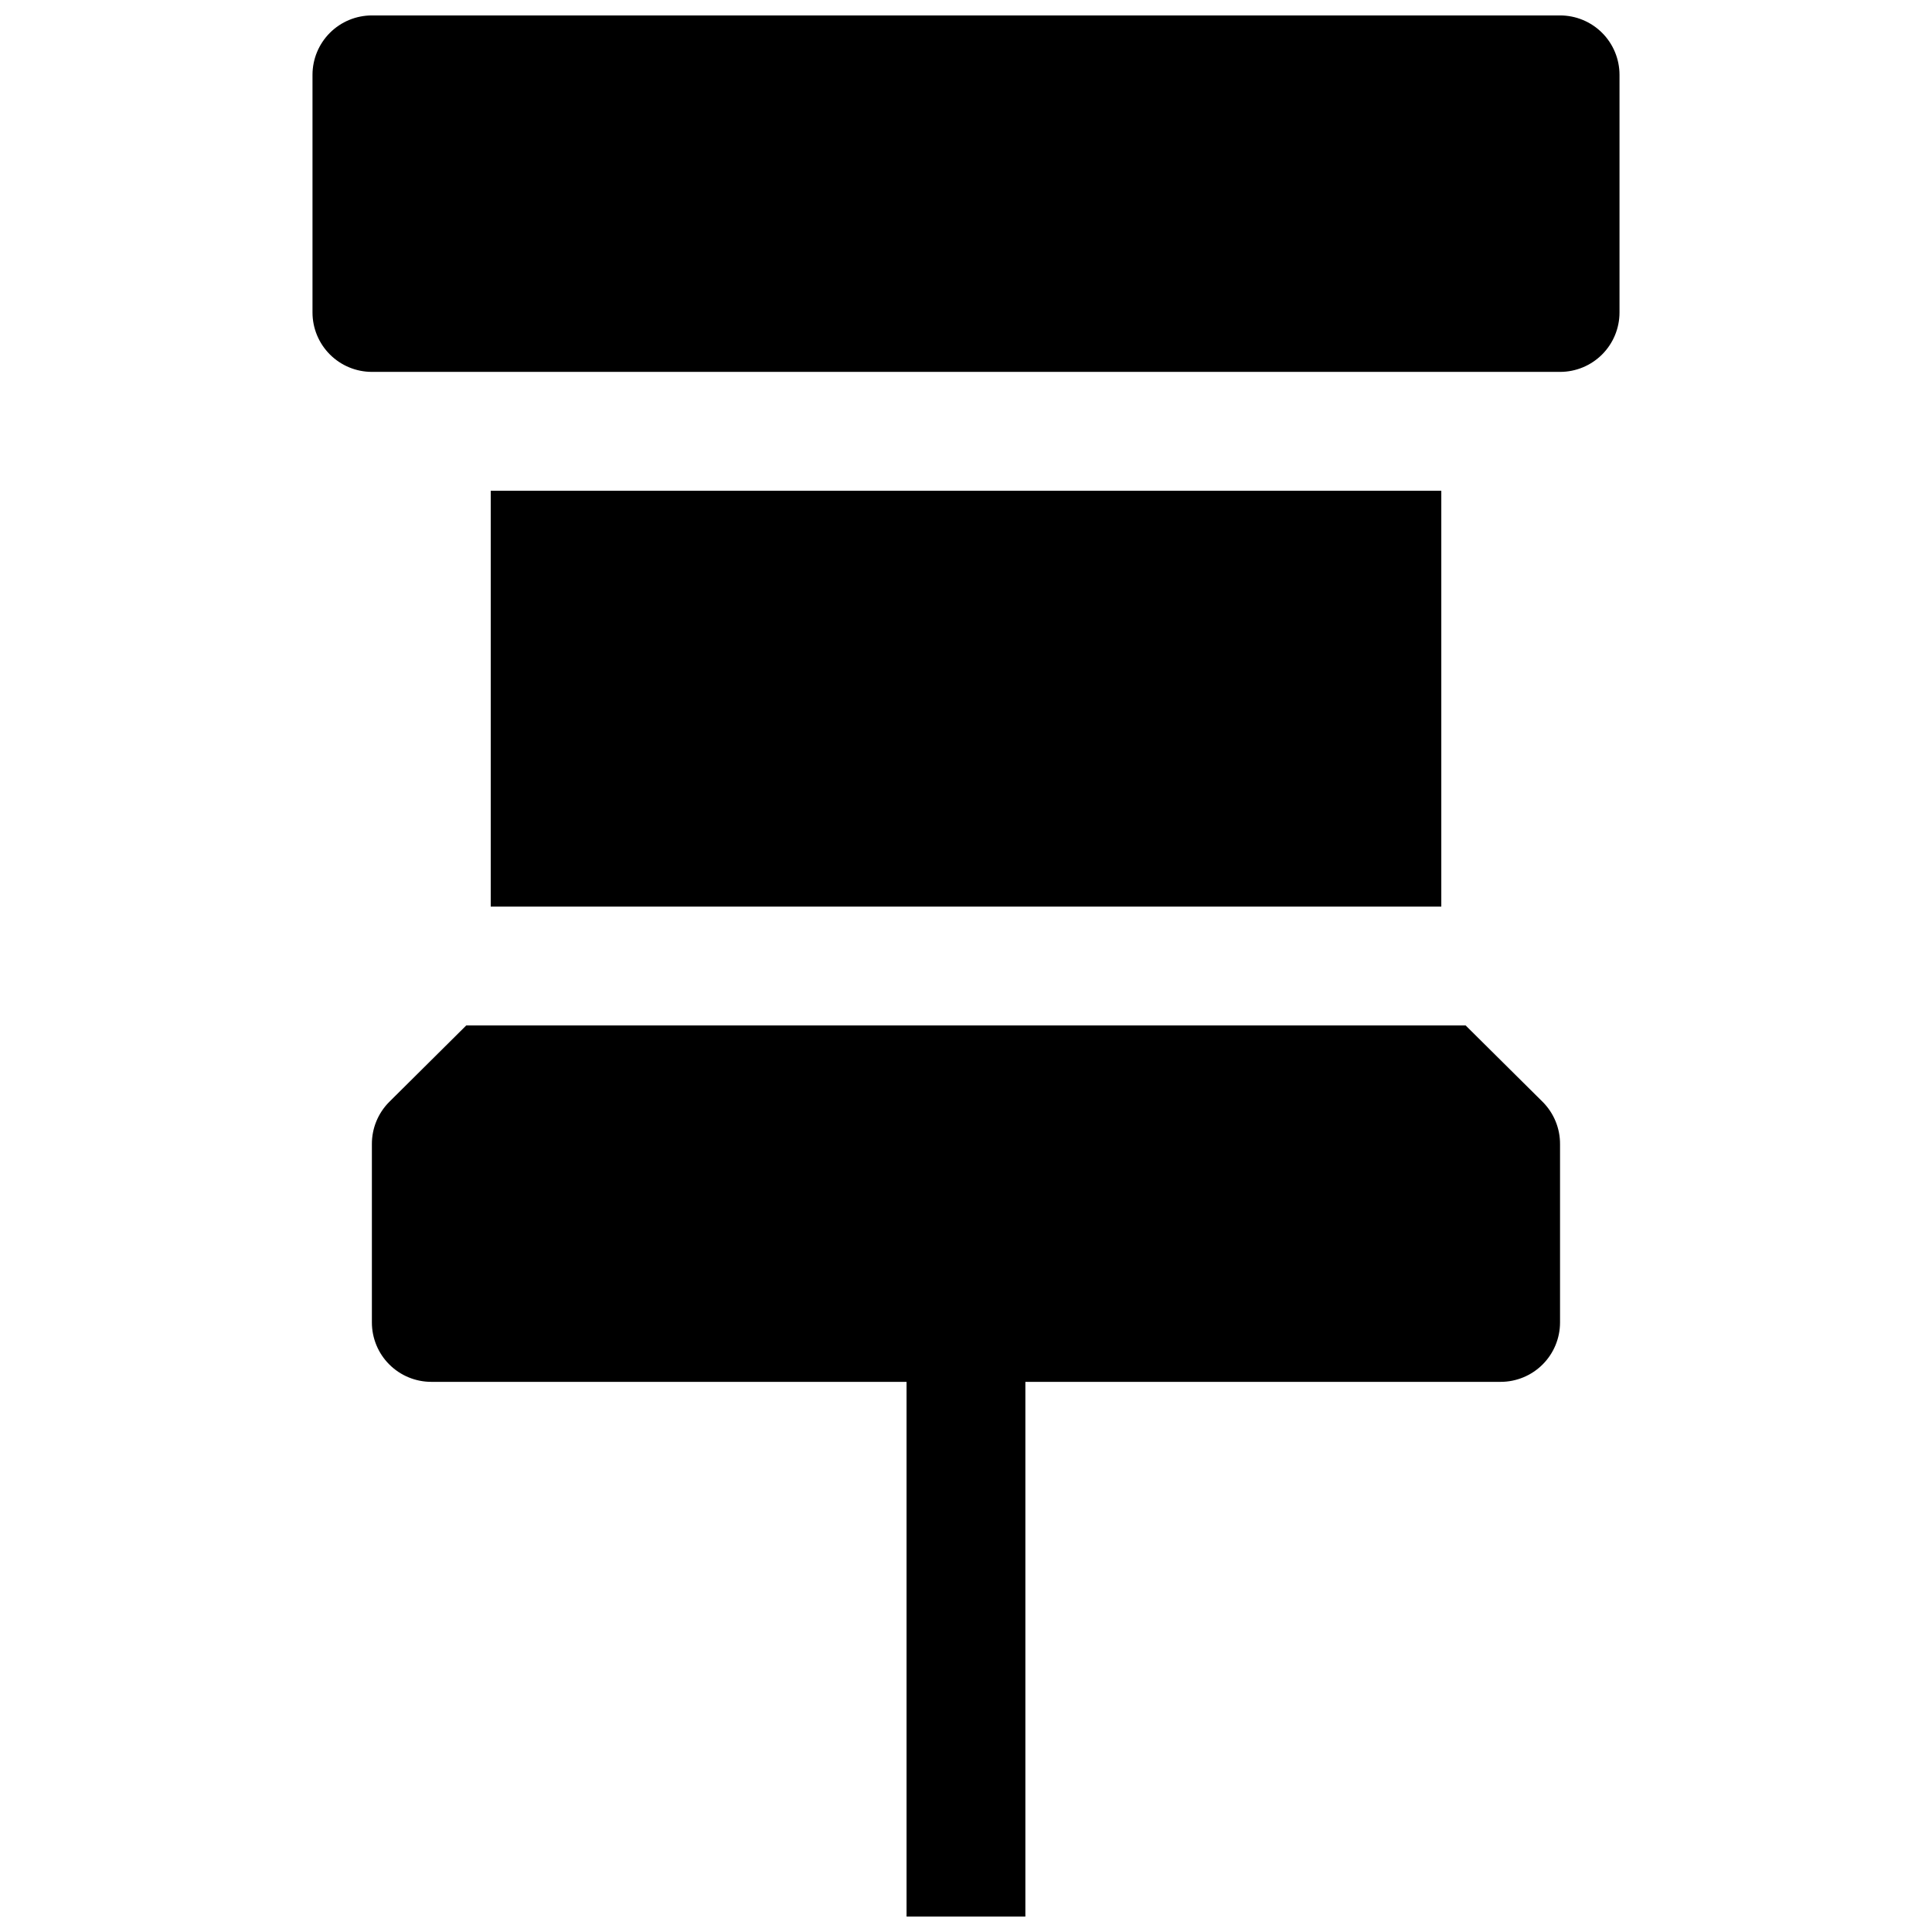
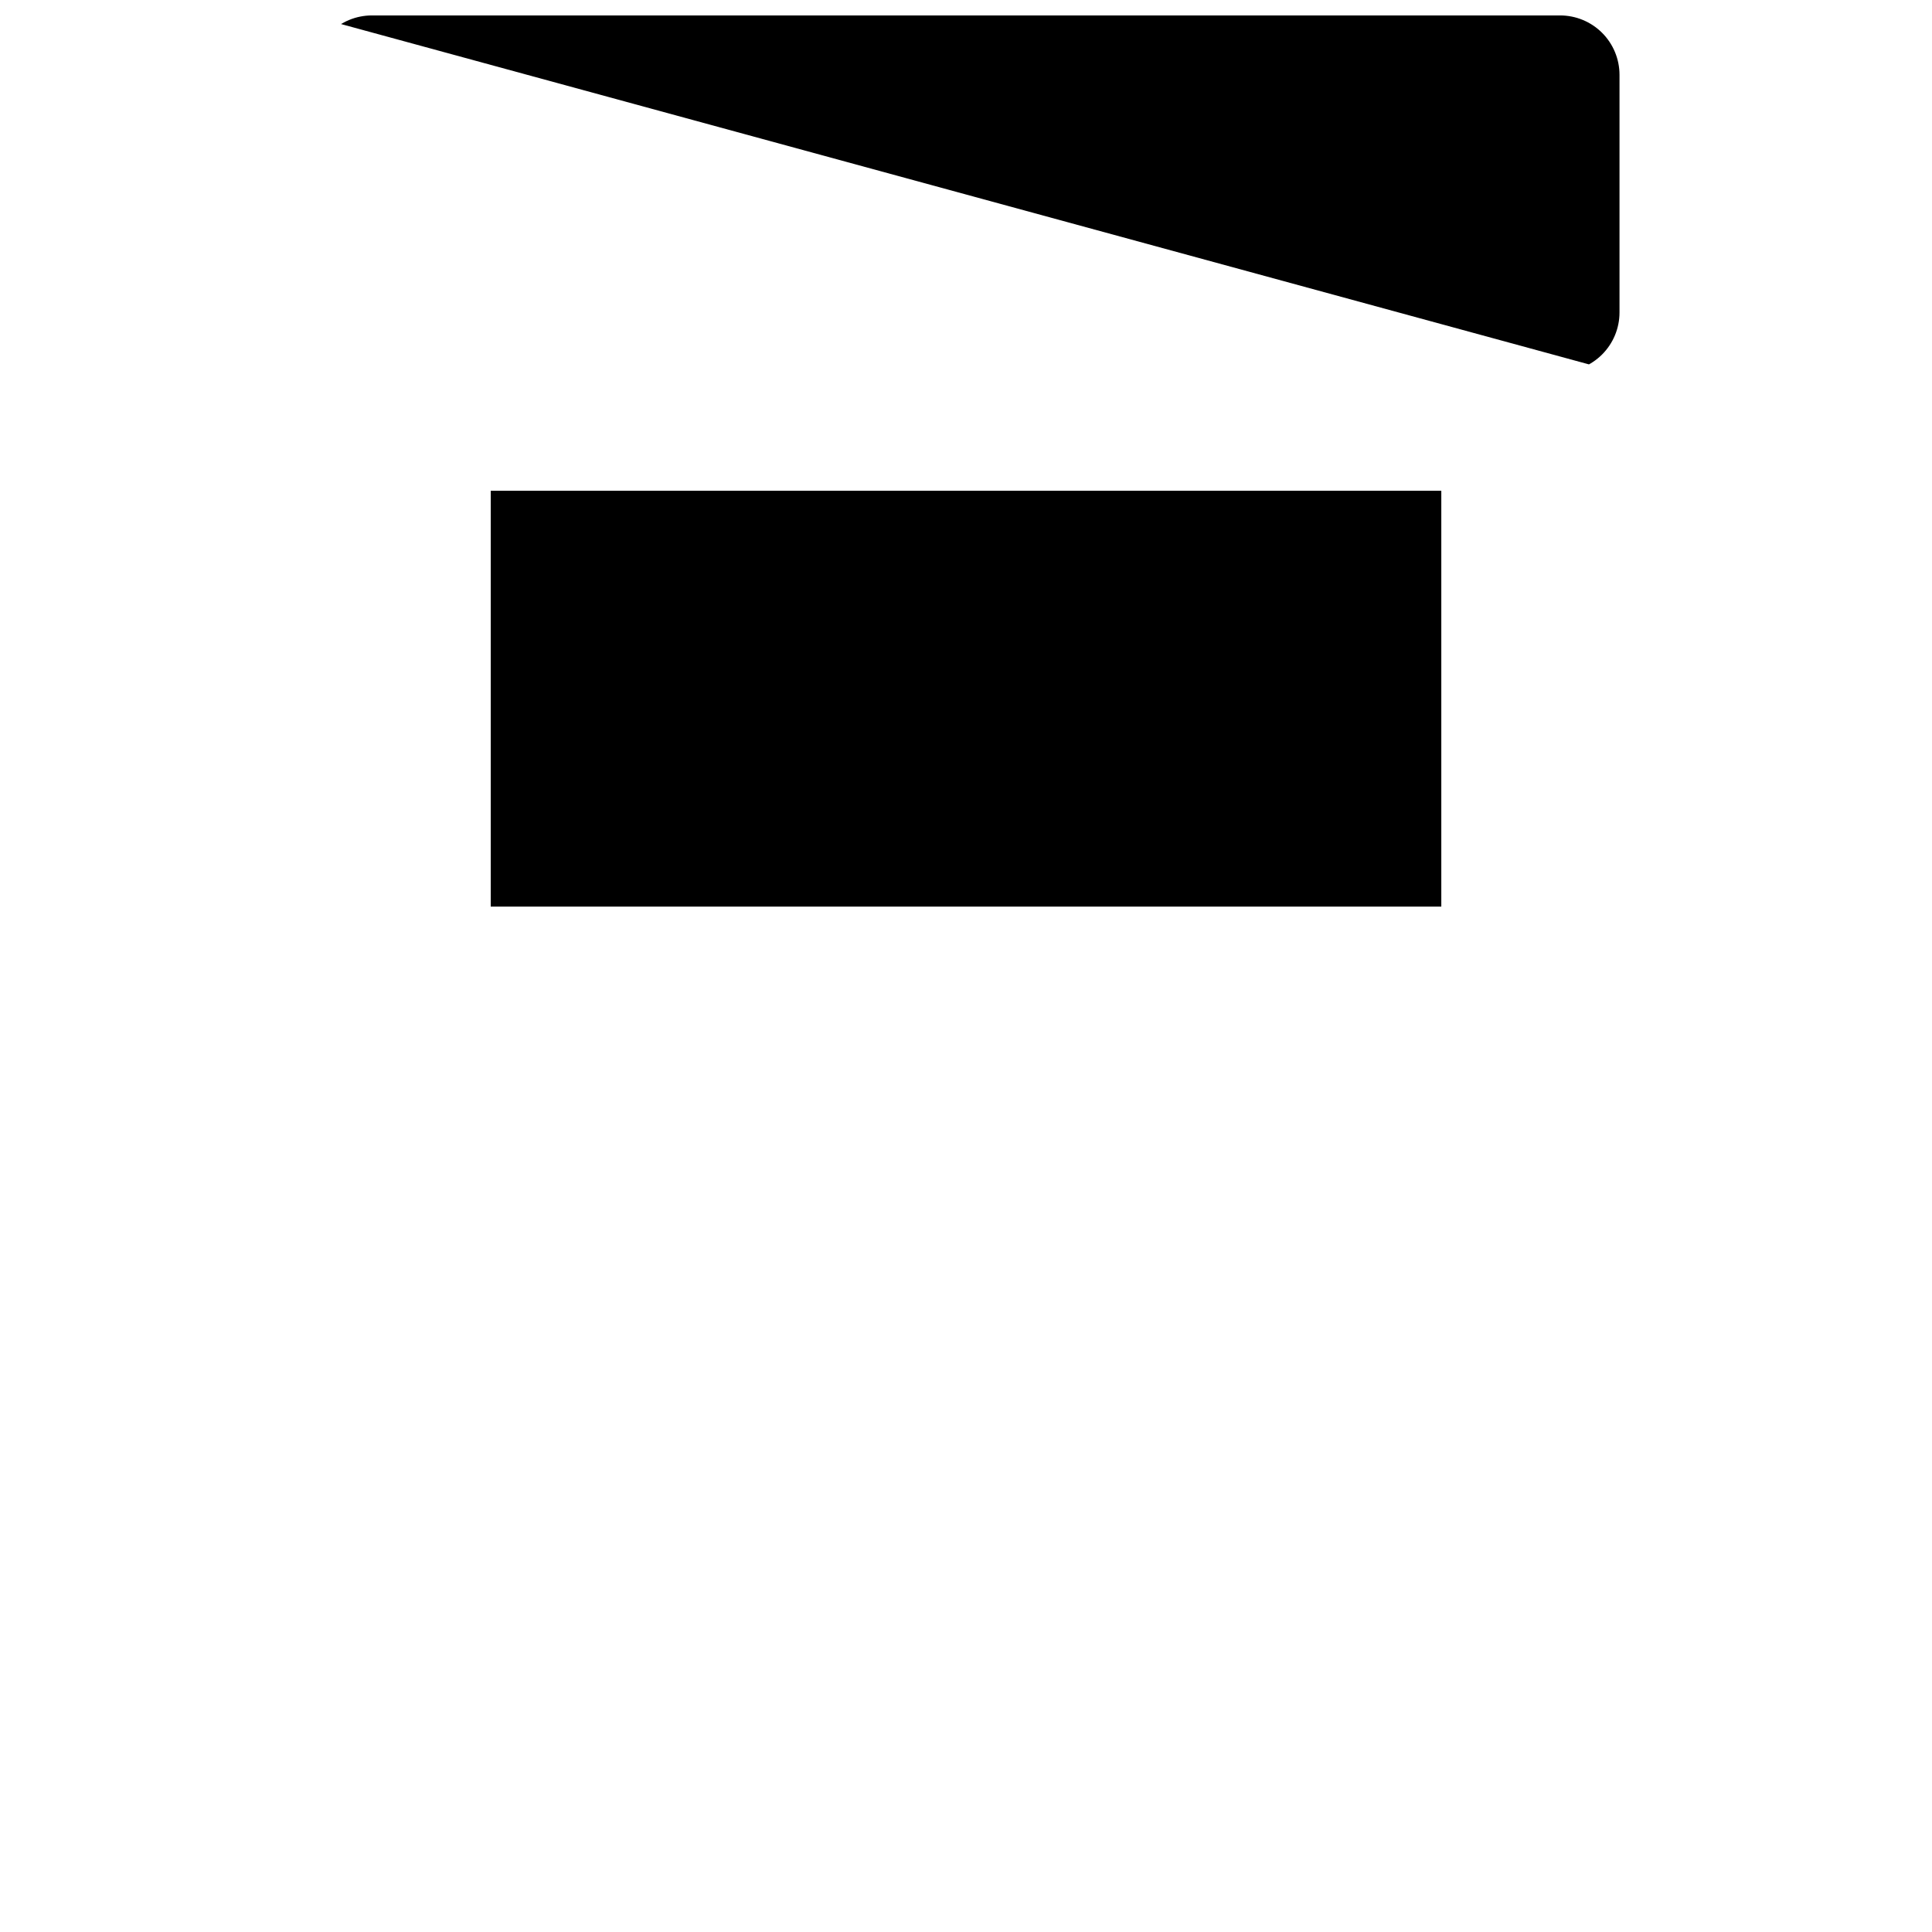
<svg xmlns="http://www.w3.org/2000/svg" width="800px" height="800px" version="1.1" viewBox="144 144 512 512">
  <defs>
    <clipPath id="b">
      <path d="m242 415h316v236.9h-316z" />
    </clipPath>
    <clipPath id="a">
-       <path d="m226 148.09h348v94.906h-348z" />
+       <path d="m226 148.09h348v94.906z" />
    </clipPath>
  </defs>
  <g clip-path="url(#b)">
-     <path d="m247.12 436.05c-2.949 2.973-4.59 6.996-4.566 11.18v47.23c0 4.176 1.656 8.184 4.609 11.133 2.953 2.953 6.957 4.613 11.133 4.613h125.95v141.7h31.488v-141.7h125.95c4.176 0 8.18-1.66 11.133-4.613 2.953-2.949 4.609-6.957 4.609-11.133v-47.23c0.027-4.184-1.617-8.207-4.562-11.18l-20.469-20.309h-264.82z" />
-   </g>
+     </g>
  <path d="m274.05 274.05h251.91v110.21h-251.91z" />
  <g clip-path="url(#a)">
    <path d="m557.44 148.09h-314.88c-4.176 0-8.18 1.66-11.133 4.609-2.953 2.953-4.613 6.961-4.613 11.133v62.977c0 4.176 1.66 8.18 4.613 11.133 2.953 2.953 6.957 4.613 11.133 4.613h314.88c4.176 0 8.18-1.66 11.133-4.613 2.953-2.953 4.613-6.957 4.613-11.133v-62.977c0-4.172-1.66-8.18-4.613-11.133-2.953-2.949-6.957-4.609-11.133-4.609z" />
  </g>
</svg>